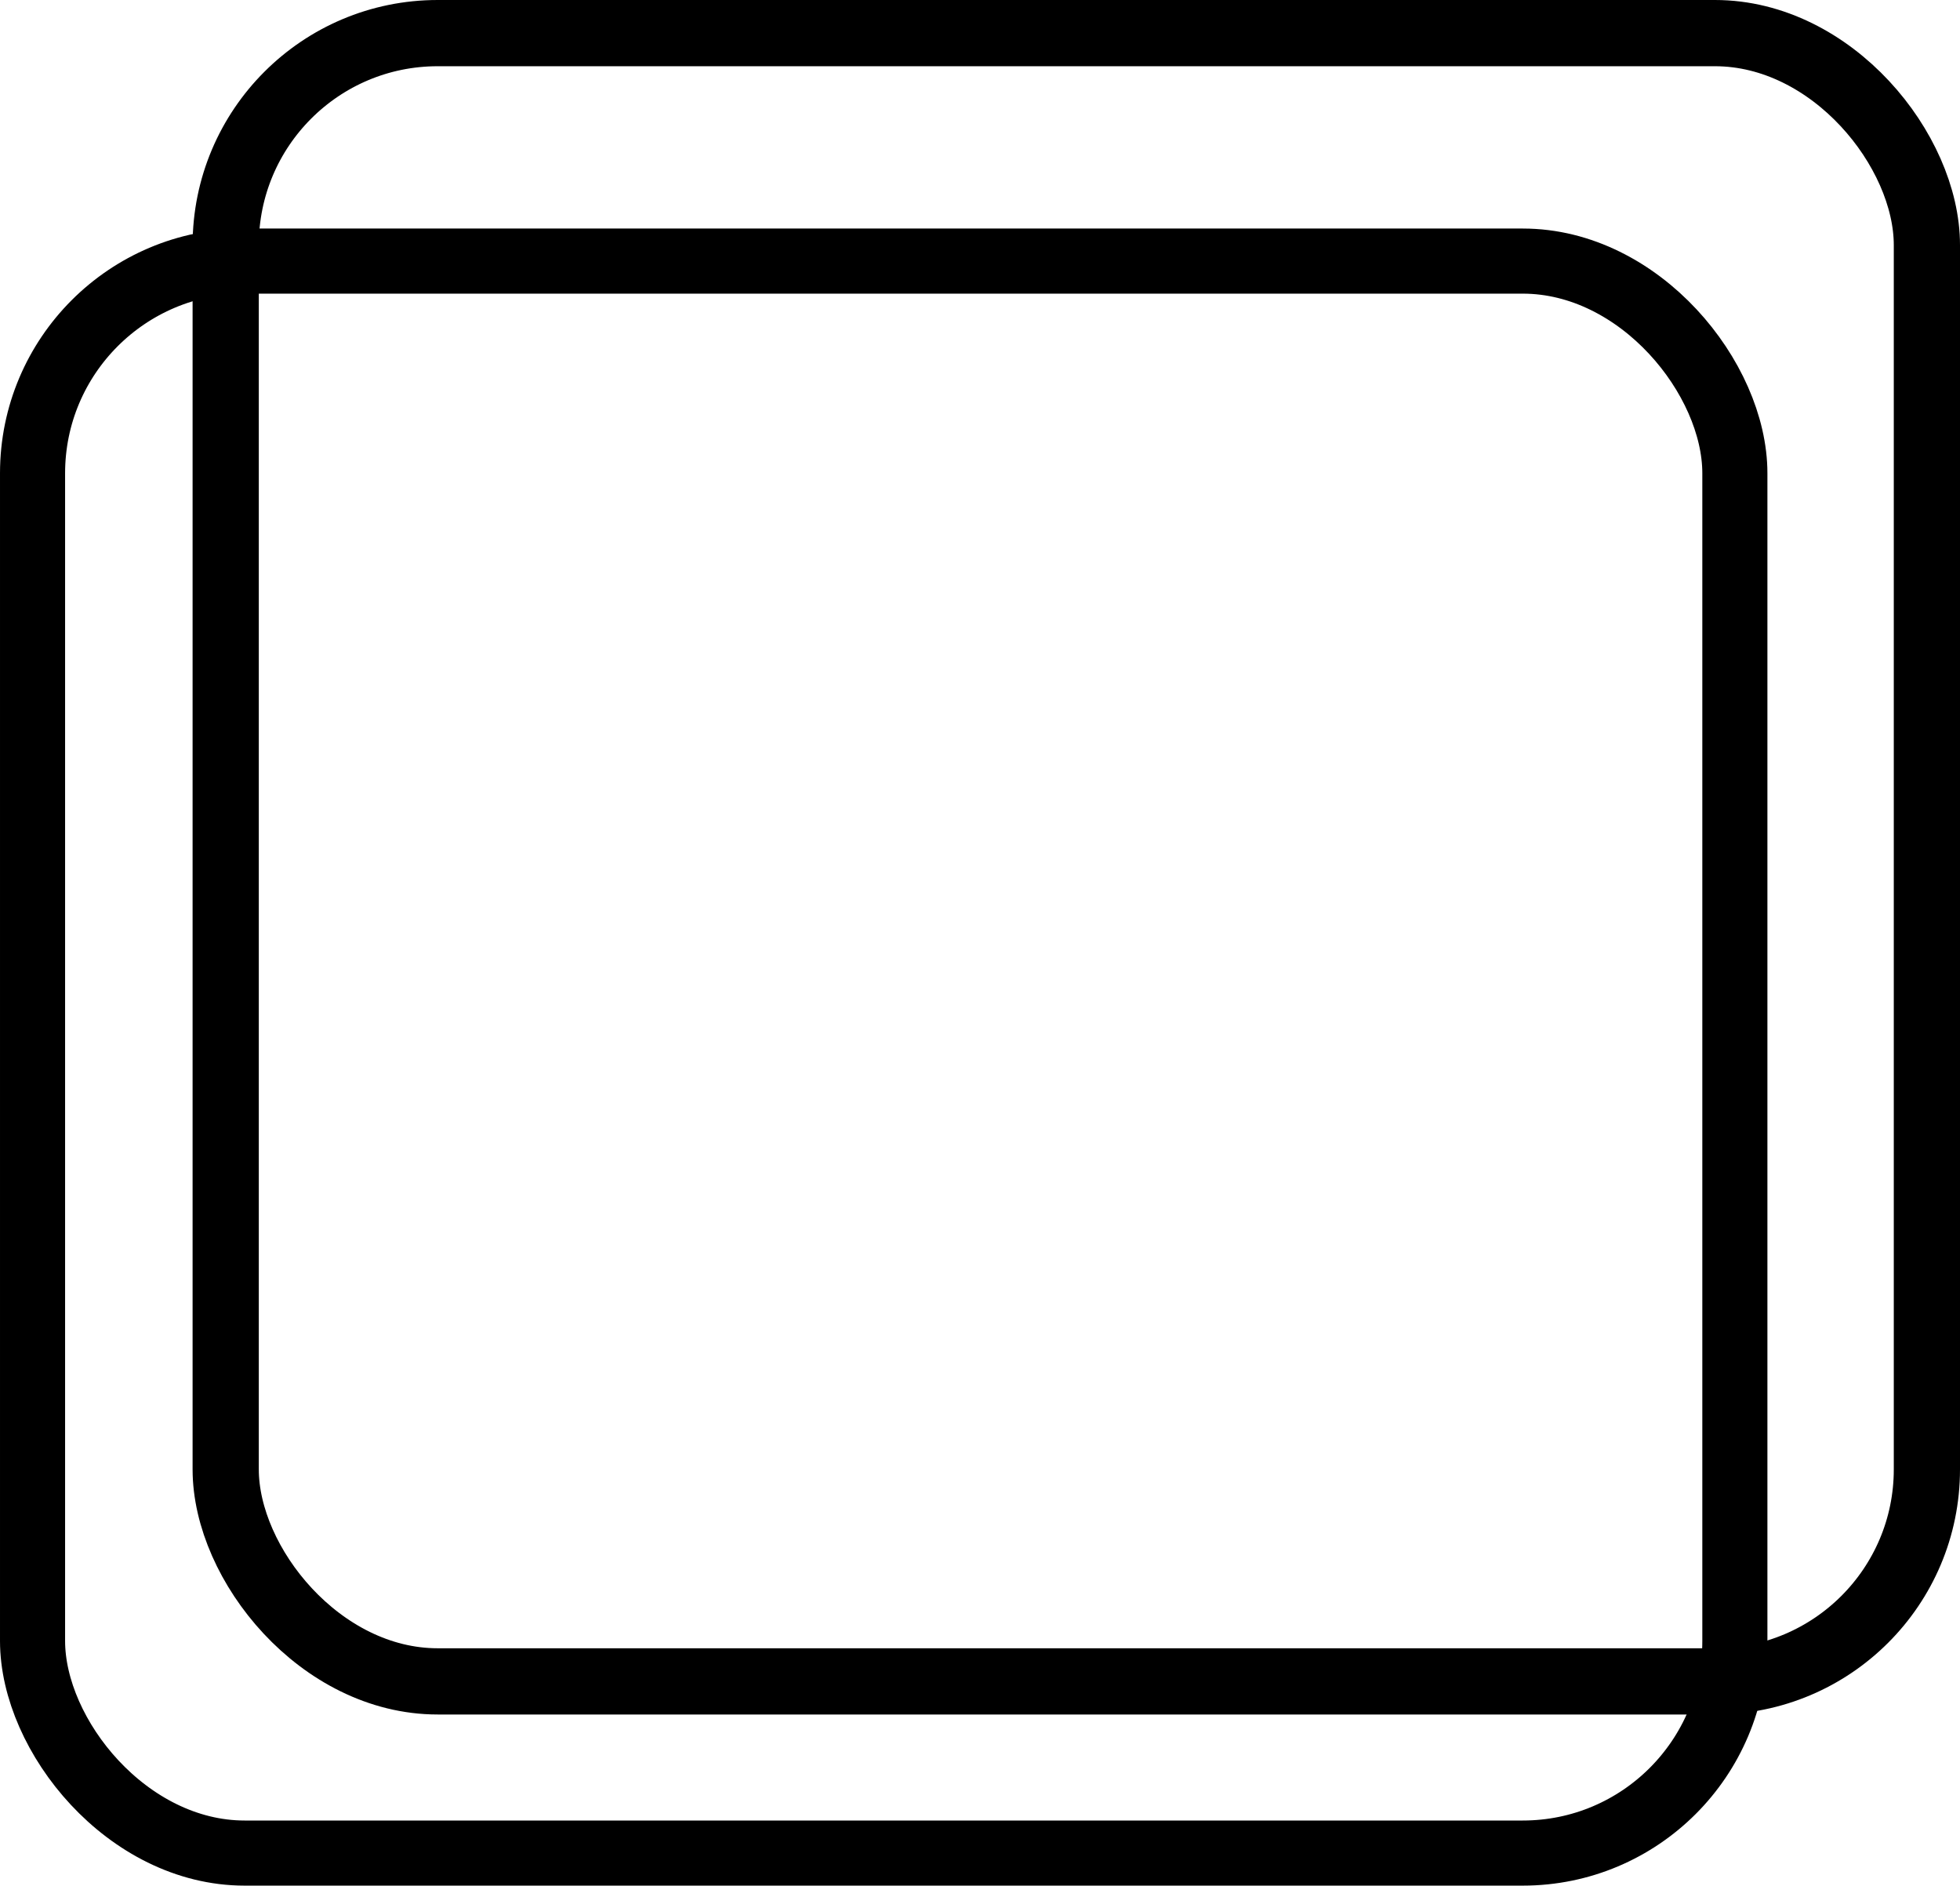
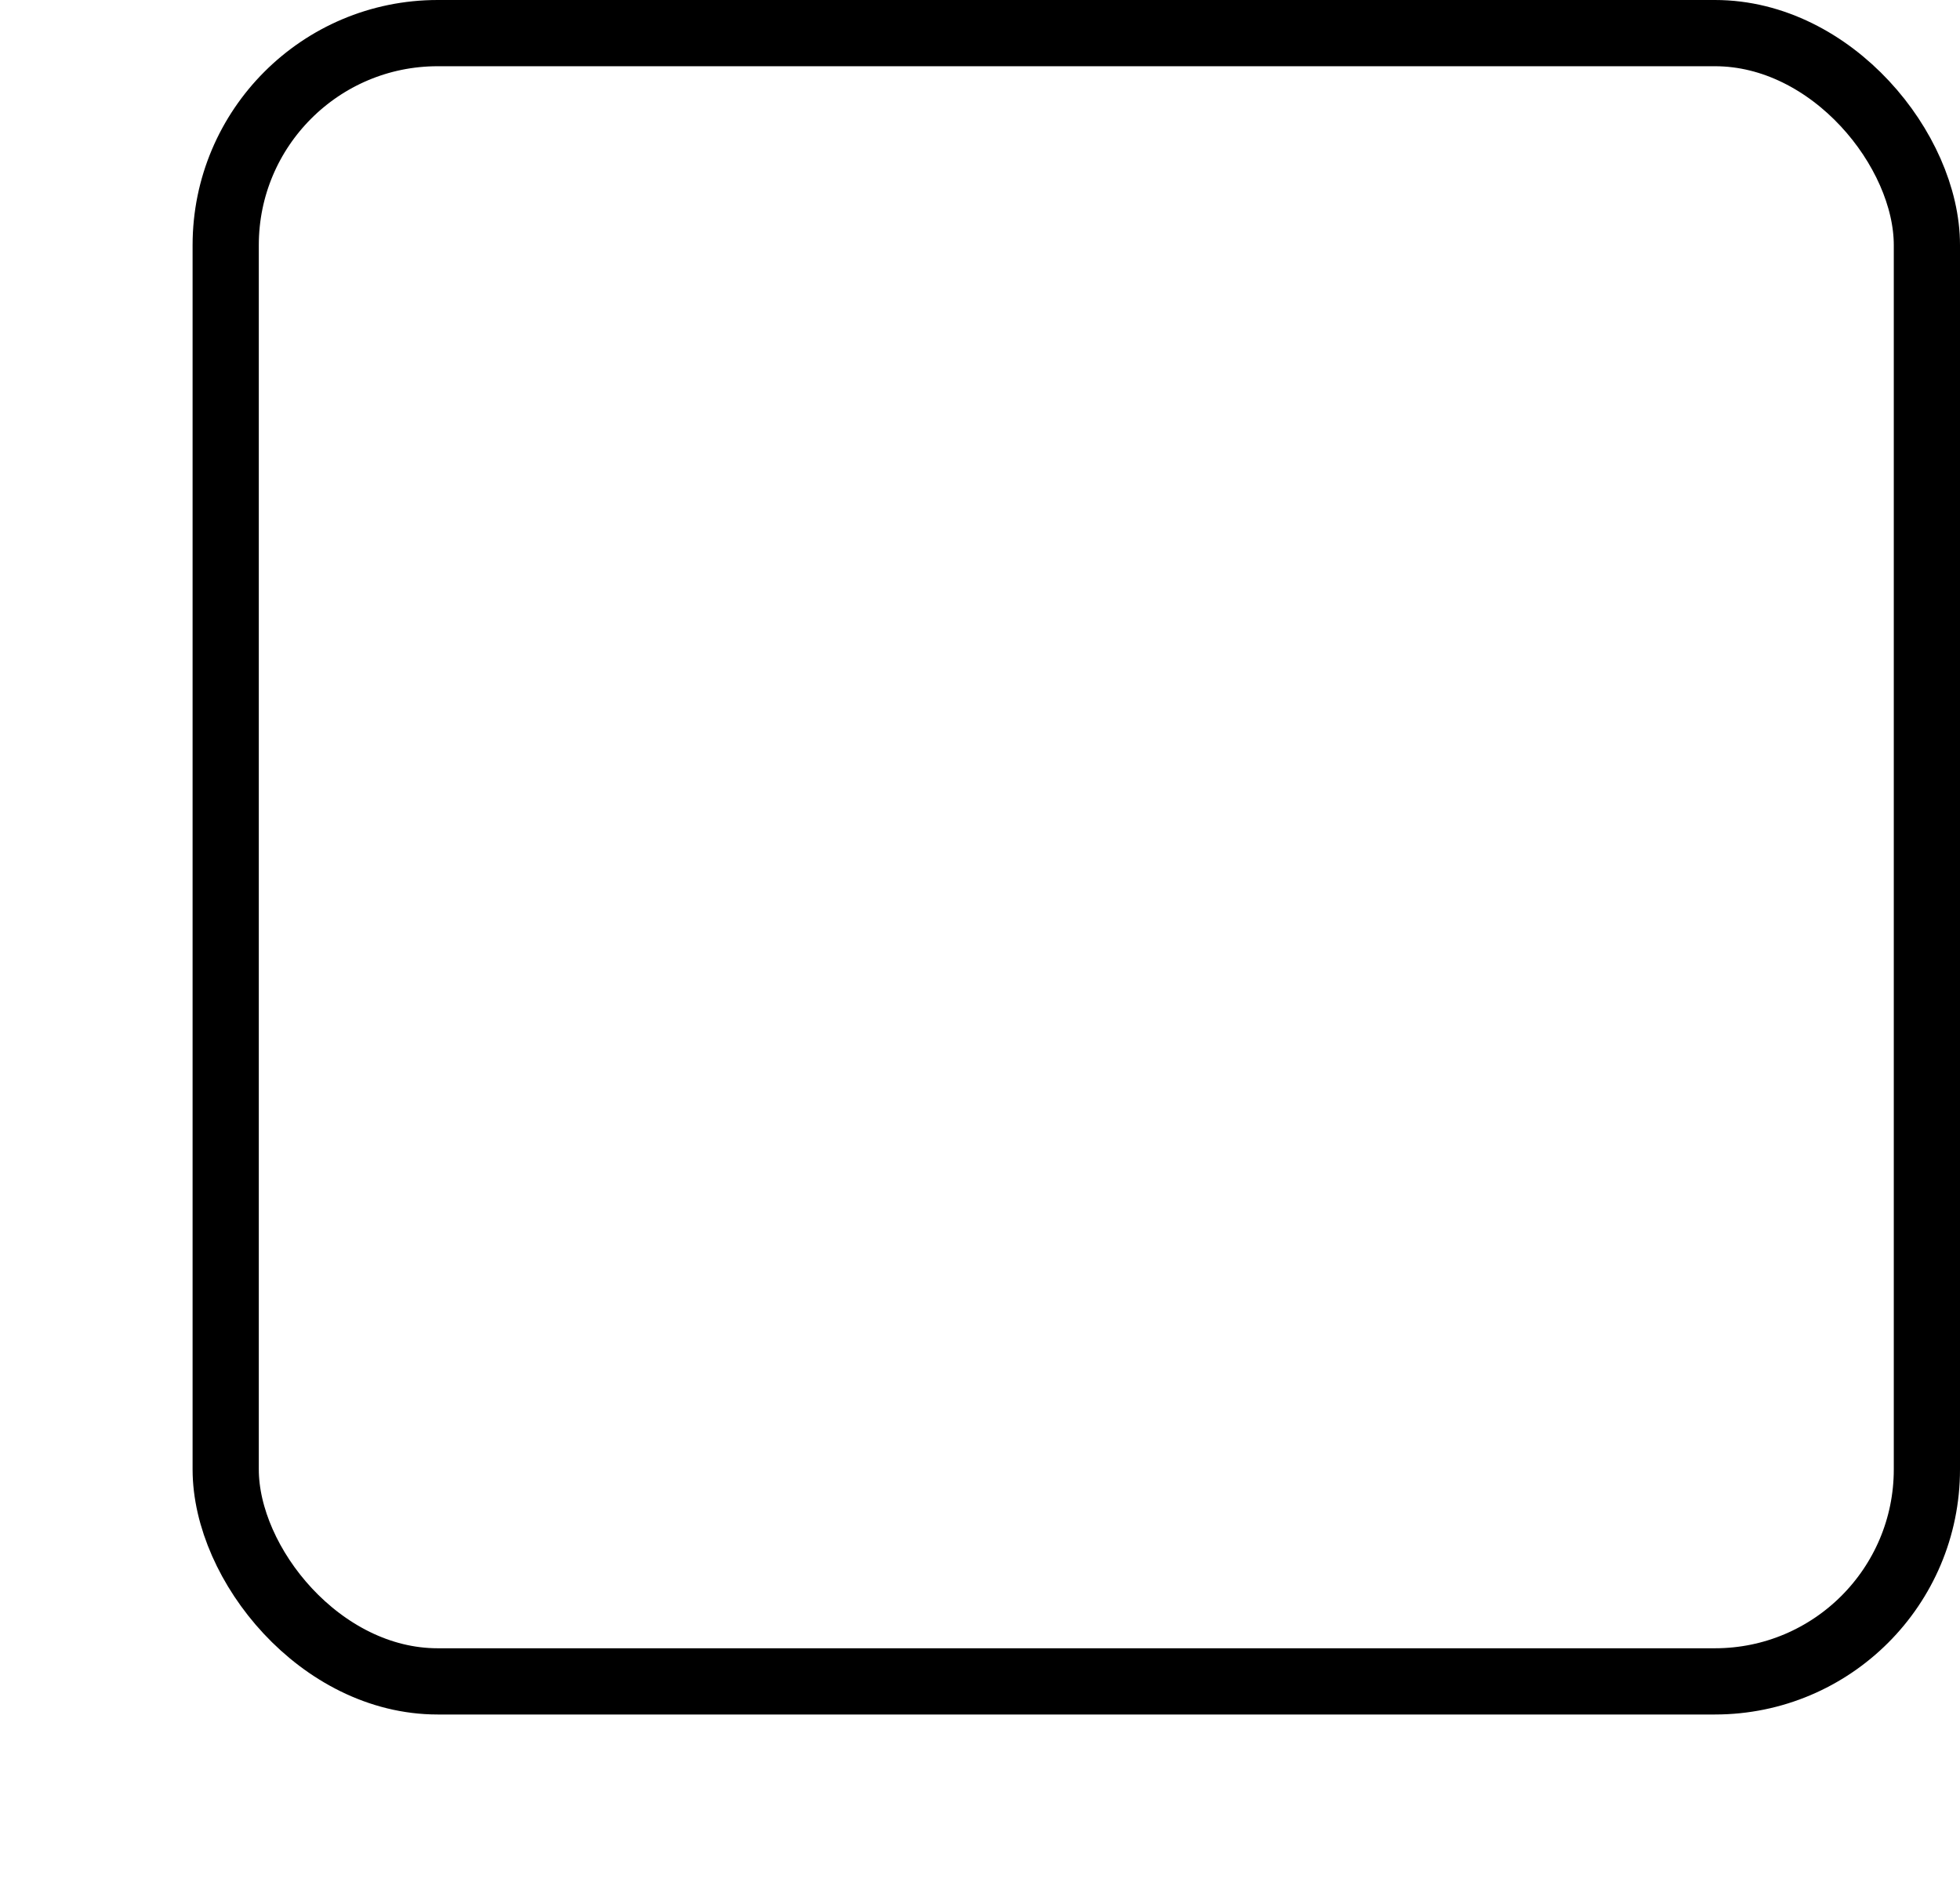
<svg xmlns="http://www.w3.org/2000/svg" xmlns:ns1="http://www.inkscape.org/namespaces/inkscape" xmlns:ns2="http://sodipodi.sourceforge.net/DTD/sodipodi-0.dtd" width="361.334mm" height="347.535mm" viewBox="0 0 361.334 347.535" version="1.1" id="svg1" ns1:version="1.4 (e7c3feb100, 2024-10-09)" ns2:docname="mark.svg">
  <ns2:namedview id="namedview1" pagecolor="#ffffff" bordercolor="#000000" borderopacity="0.25" ns1:showpageshadow="2" ns1:pageopacity="0.0" ns1:pagecheckerboard="0" ns1:deskcolor="#d1d1d1" ns1:document-units="mm" ns1:zoom="0.26257891" ns1:cx="830.2266" ns1:cy="112.34718" ns1:window-width="2560" ns1:window-height="1381" ns1:window-x="0" ns1:window-y="27" ns1:window-maximized="1" ns1:current-layer="layer1" />
  <defs id="defs1" />
  <g ns1:label="Layer 1" ns1:groupmode="layer" id="layer1" transform="translate(102.923,-12.7)">
-     <rect style="fill:none;fill-opacity:0.497;stroke:#000000;stroke-width:12;stroke-linecap:round;stroke-linejoin:round;stroke-miterlimit:0;stroke-dasharray:none;stroke-opacity:1;paint-order:fill markers stroke" id="rect2-5-4-0" width="313.83" height="293.414" x="-96.923" y="60.821" rx="39.1" />
    <rect style="fill:none;fill-opacity:0.497;stroke:#000000;stroke-width:12.206;stroke-linecap:round;stroke-linejoin:round;stroke-miterlimit:0;stroke-dasharray:none;stroke-opacity:1;paint-order:fill markers stroke" id="rect2-0-0-7-6" width="313.623" height="303.788" x="-61.315" y="18.803" rx="39.074" />
  </g>
</svg>